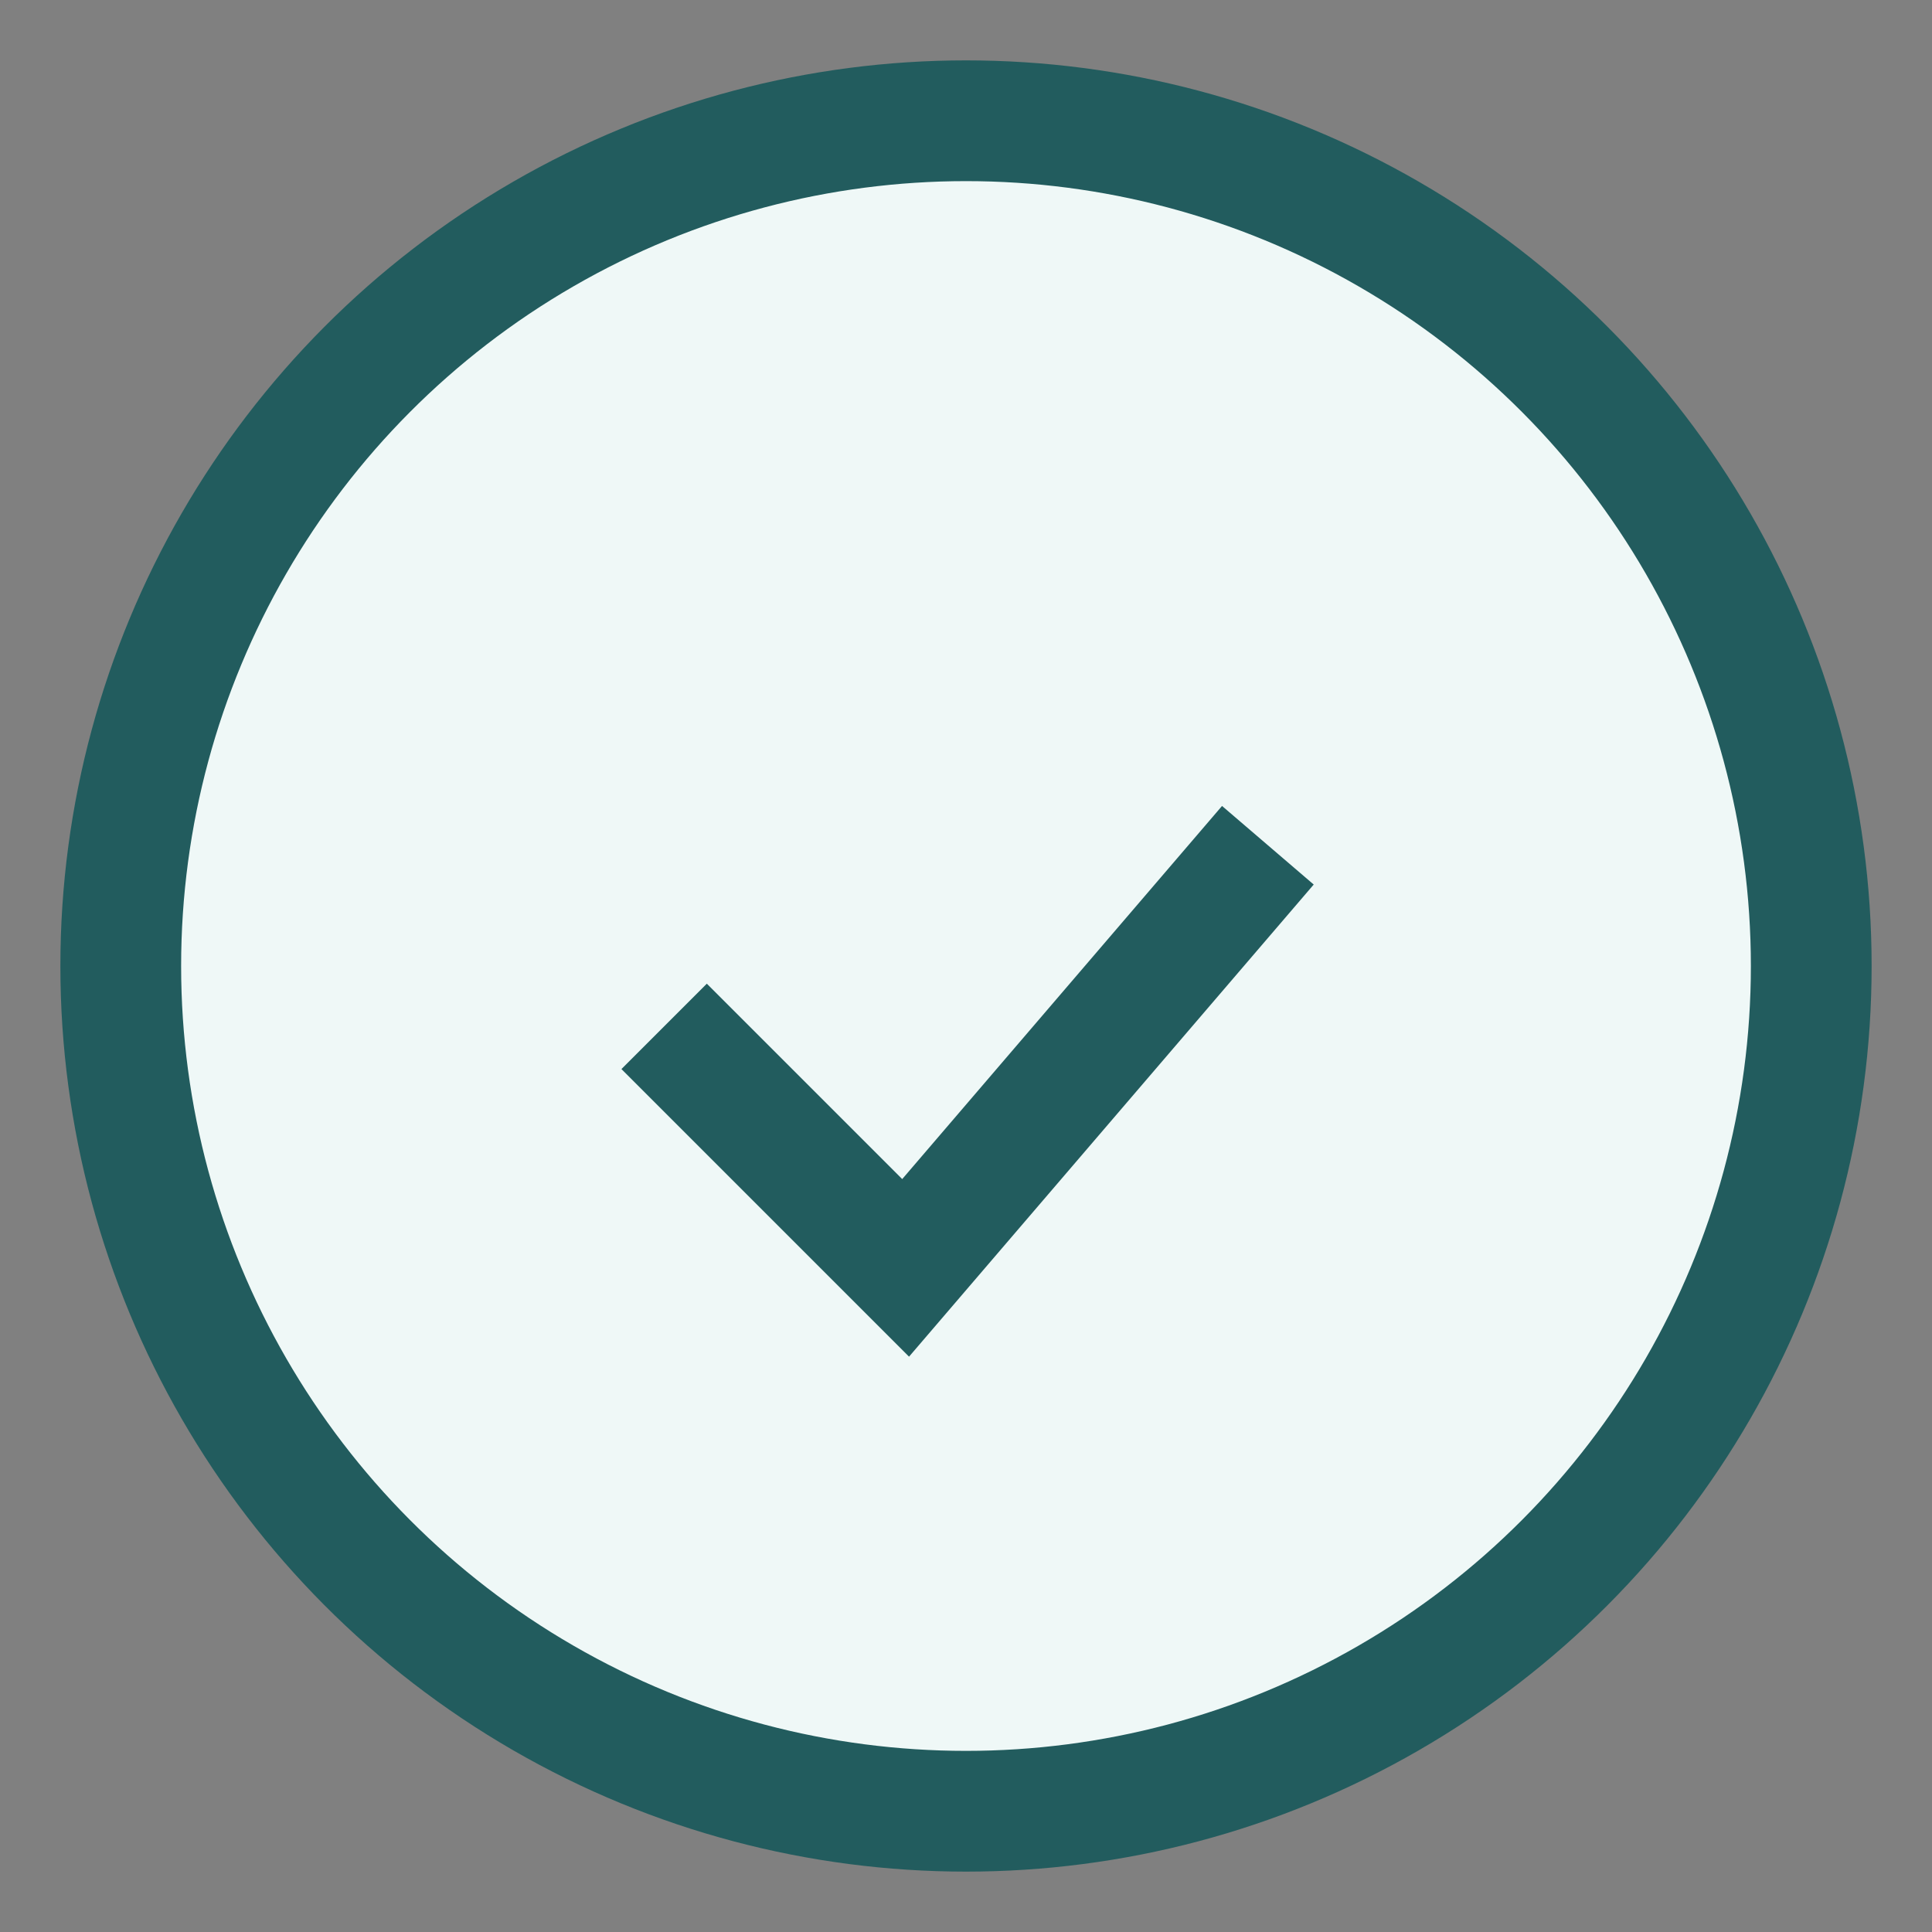
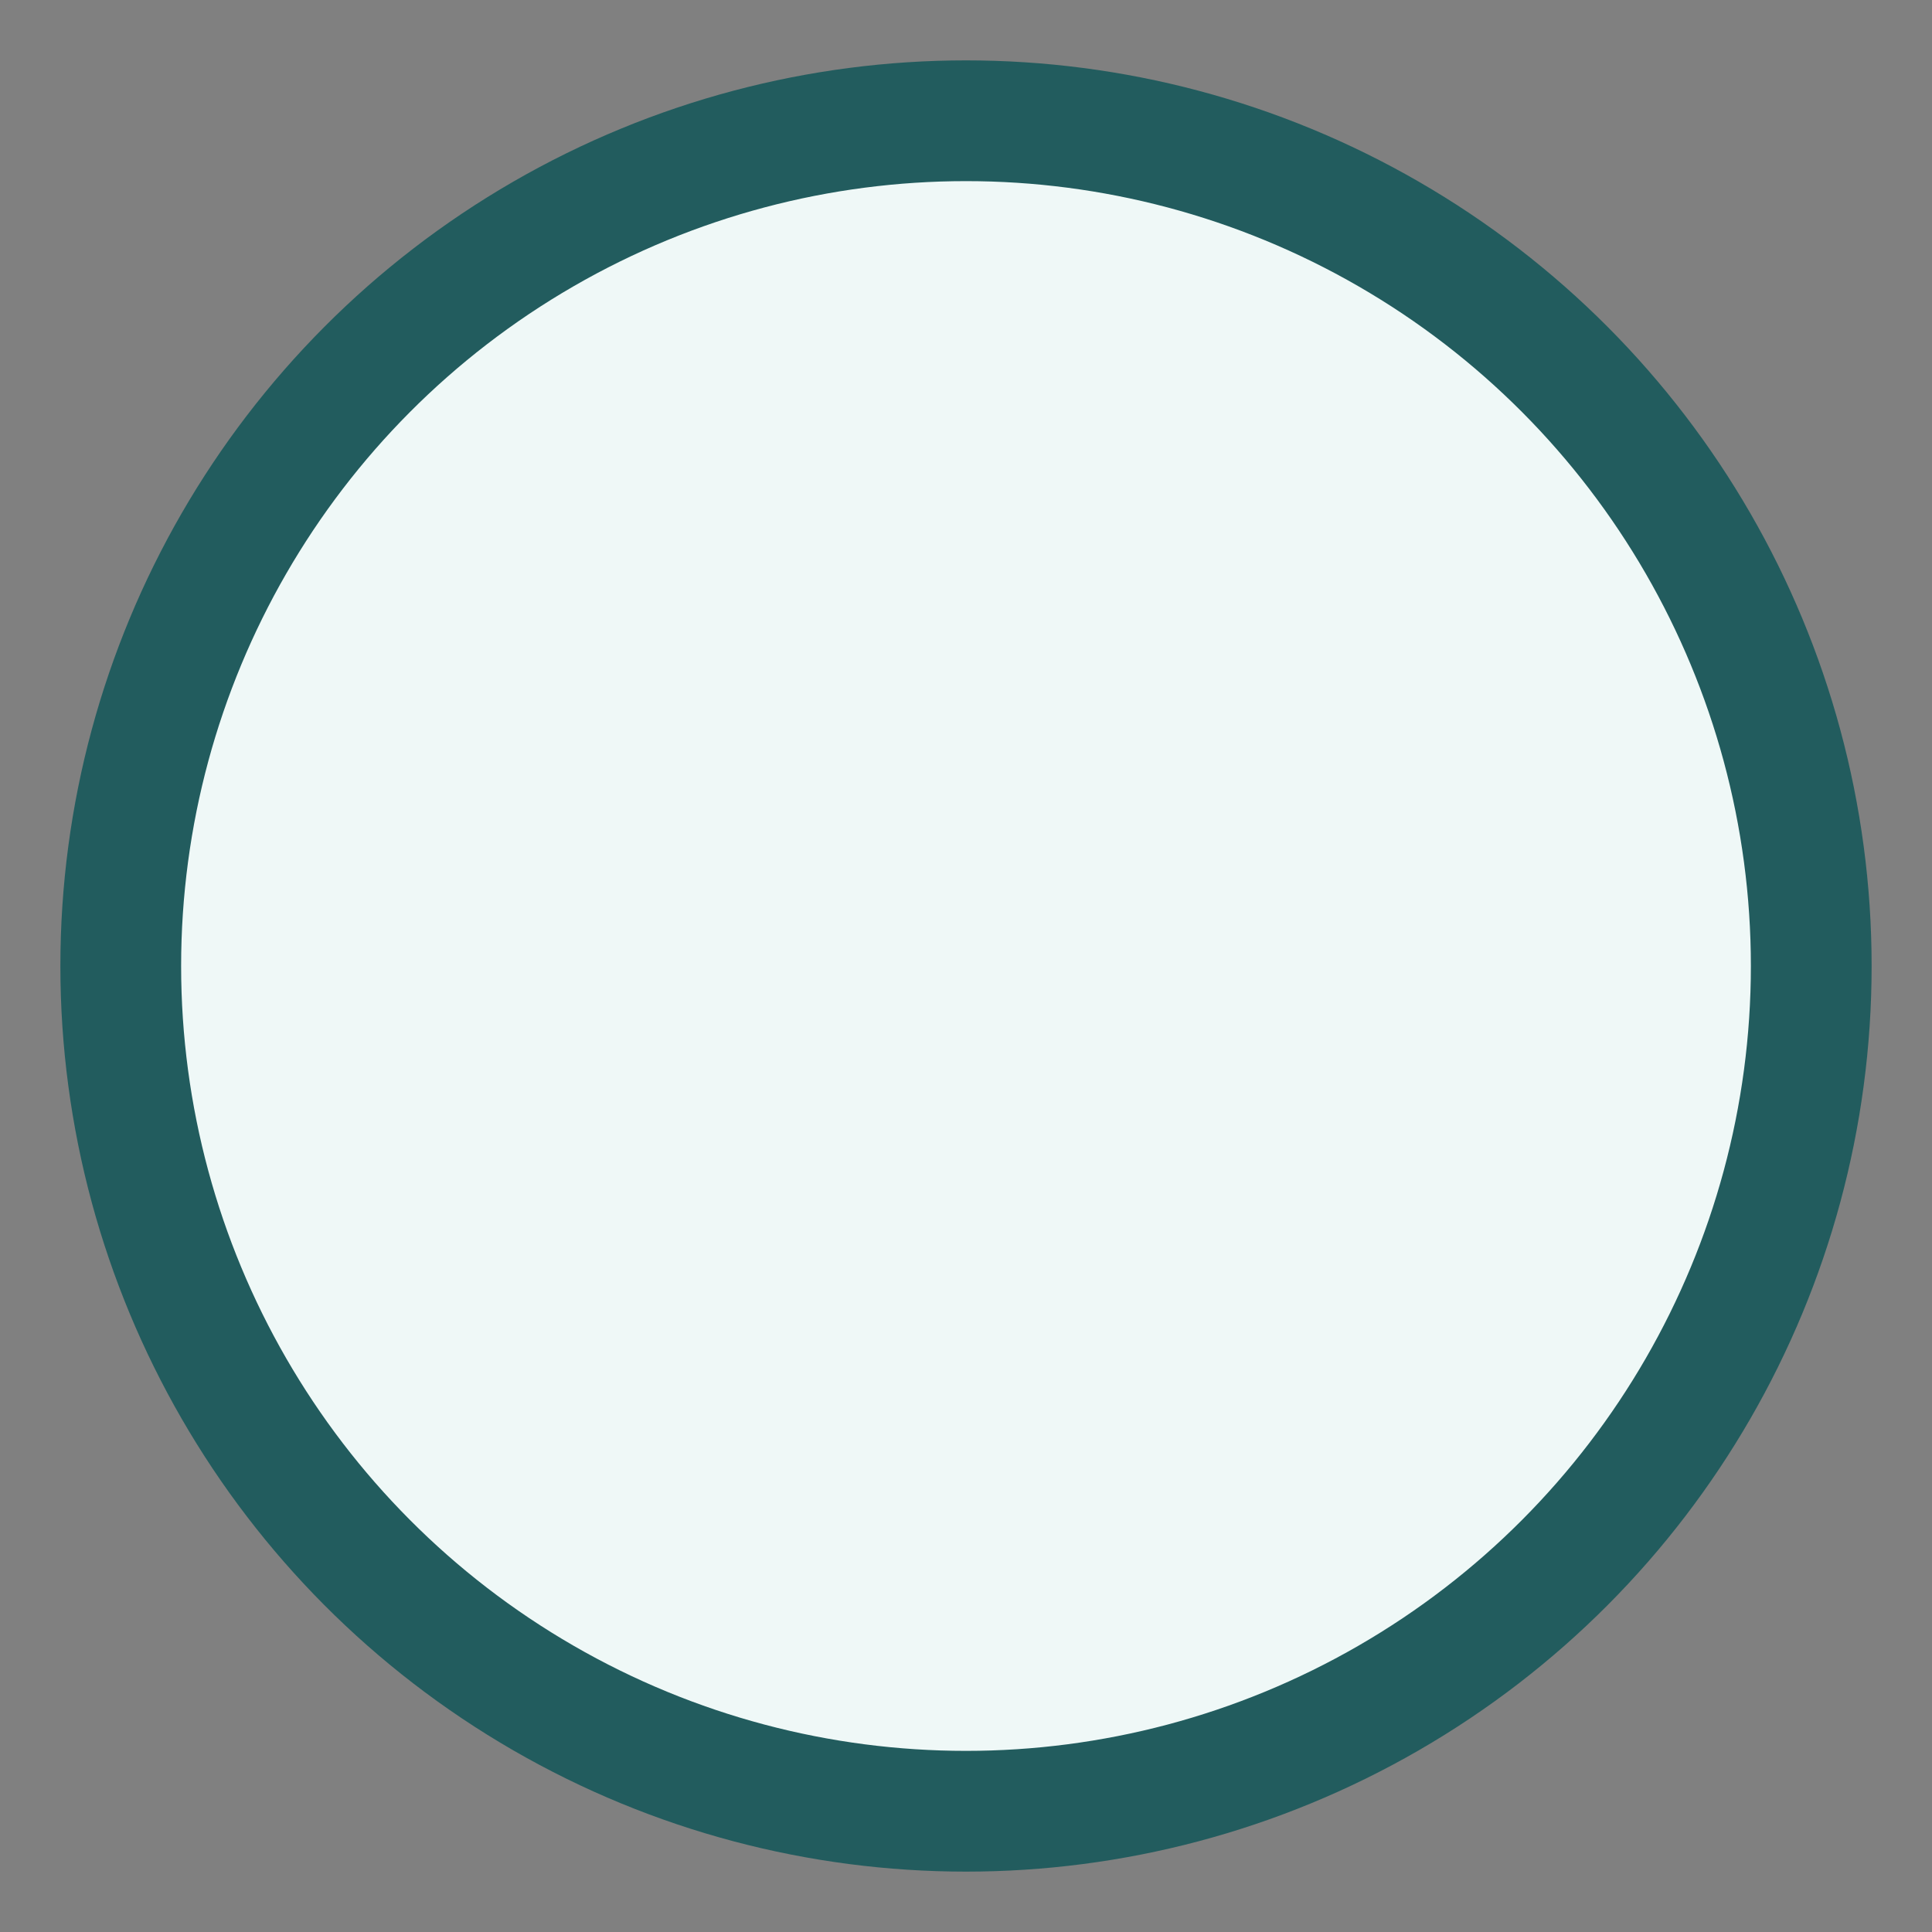
<svg xmlns="http://www.w3.org/2000/svg" width="32" height="32" viewBox="0 0 32 32">
  <rect x="0" y="0" width="32" height="32" fill="#808080" stroke="none" />
  <circle cx="16" cy="16" r="14" fill="#EFF8F7" stroke="#225C5E" stroke-width="2" />
-   <path d="M11 17l4 4 6-7" fill="none" stroke="#225C5E" stroke-width="2" />
</svg>